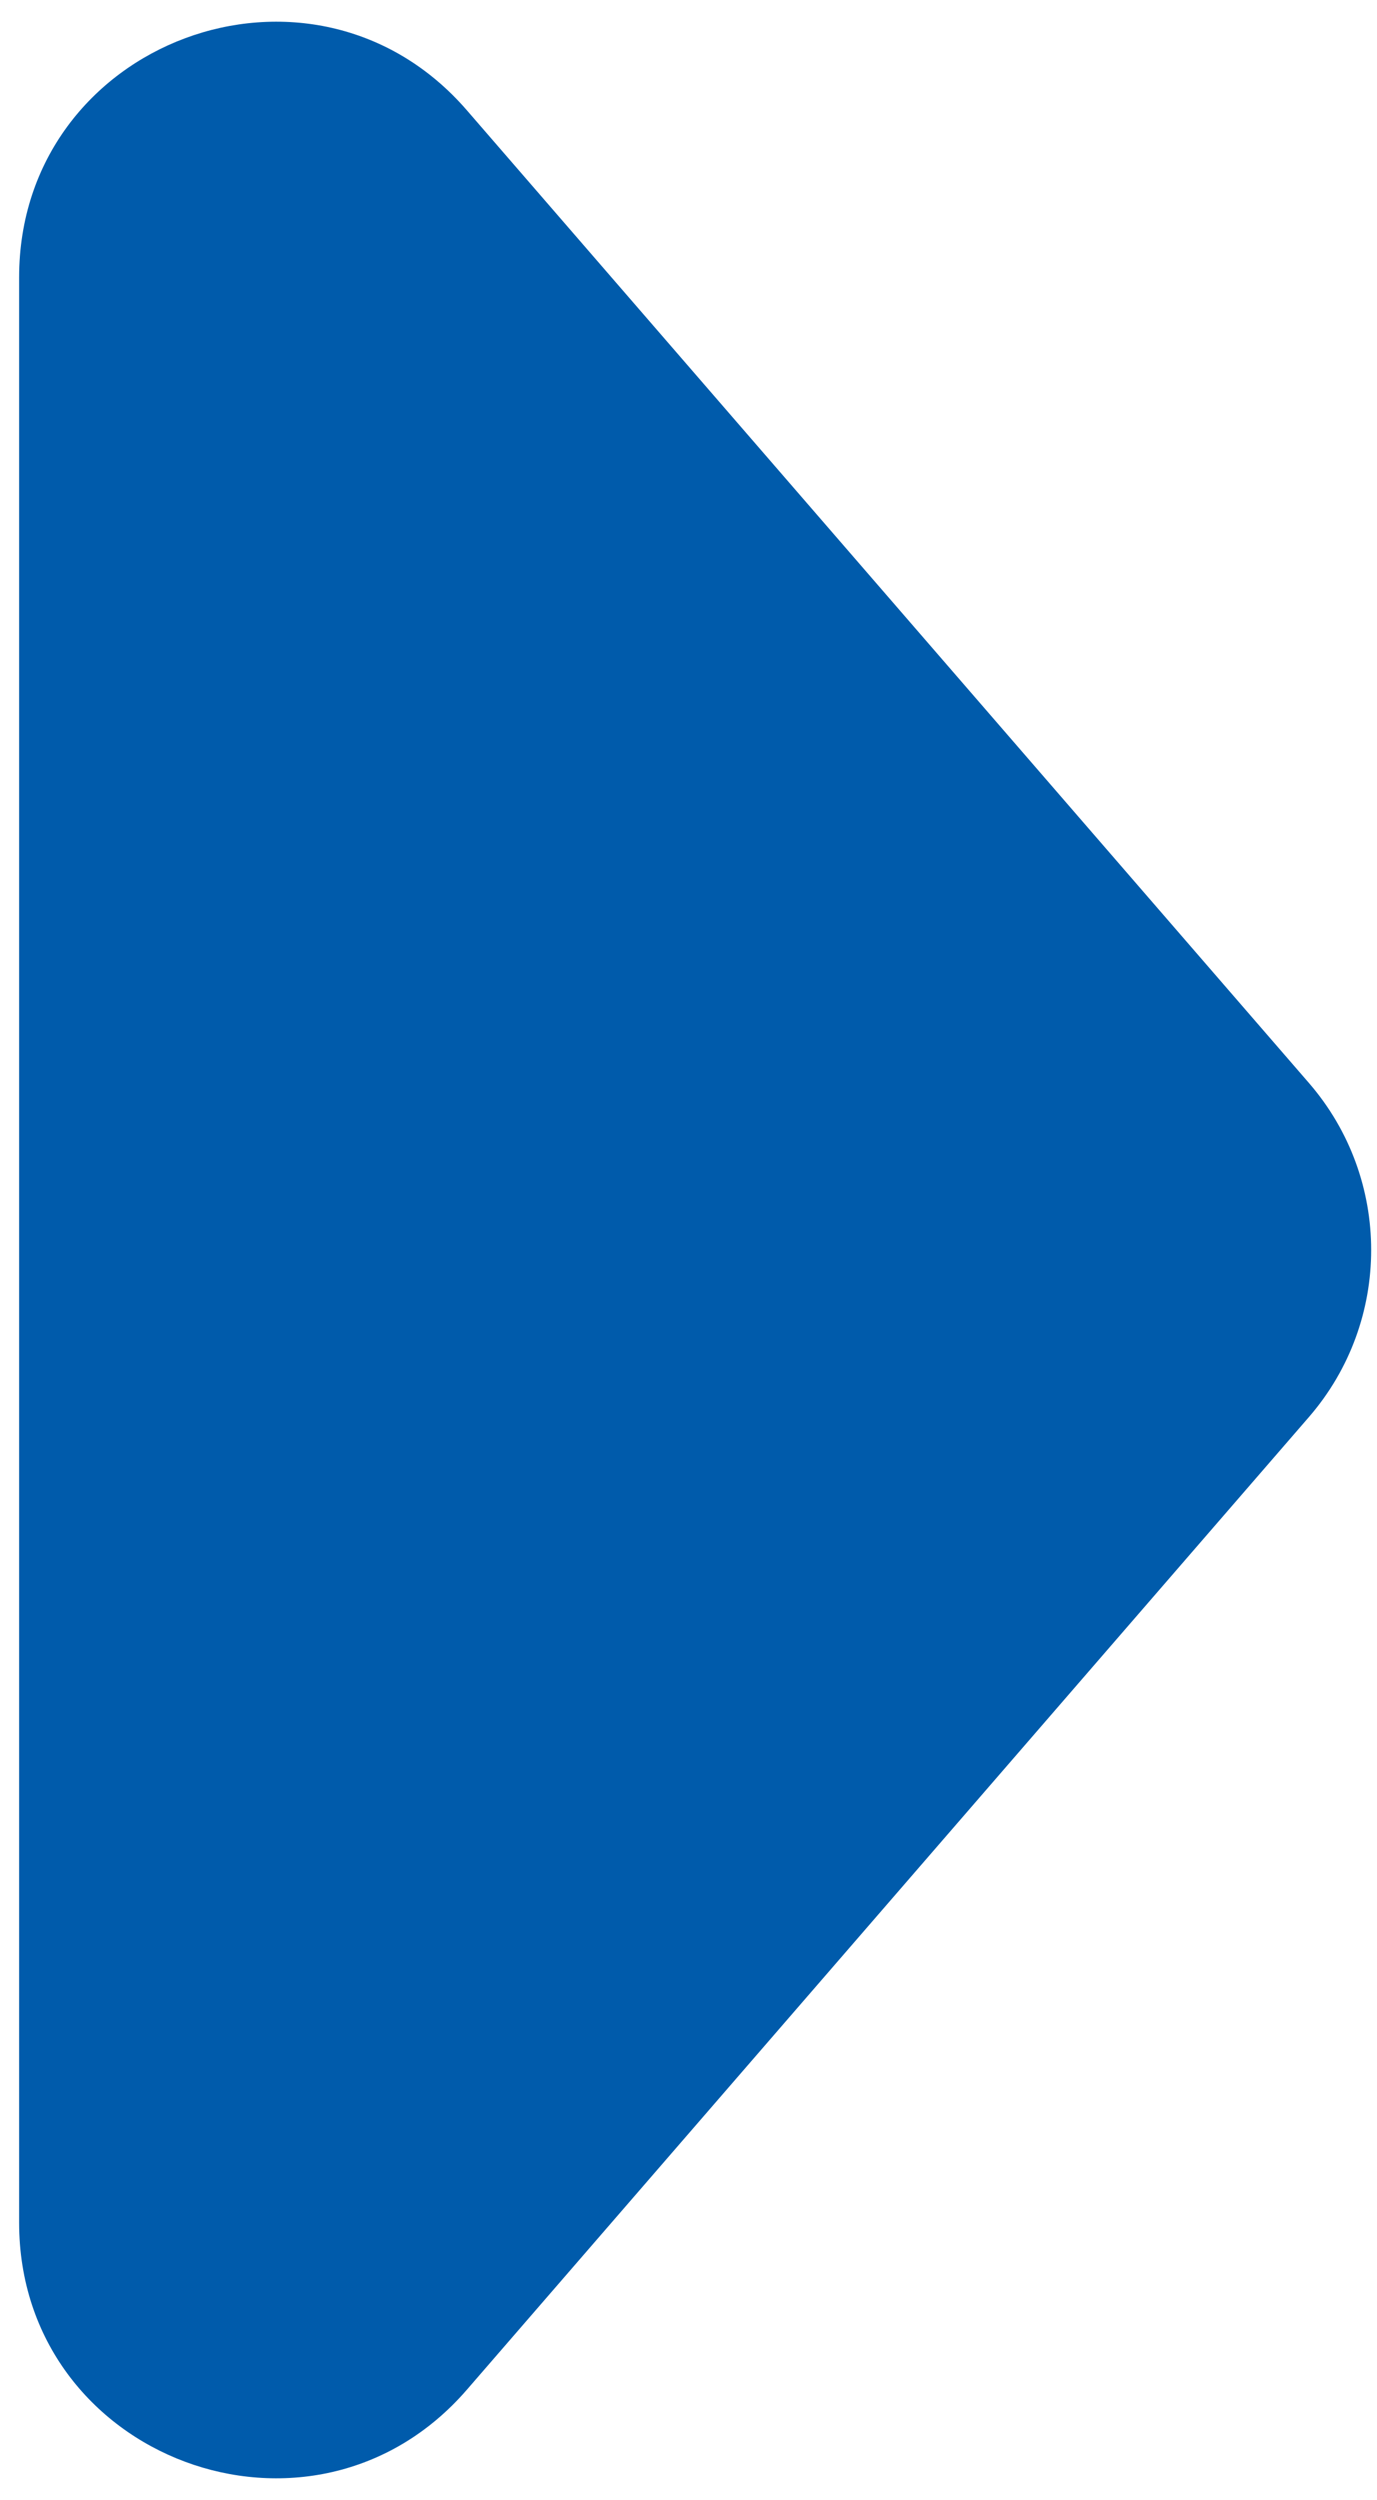
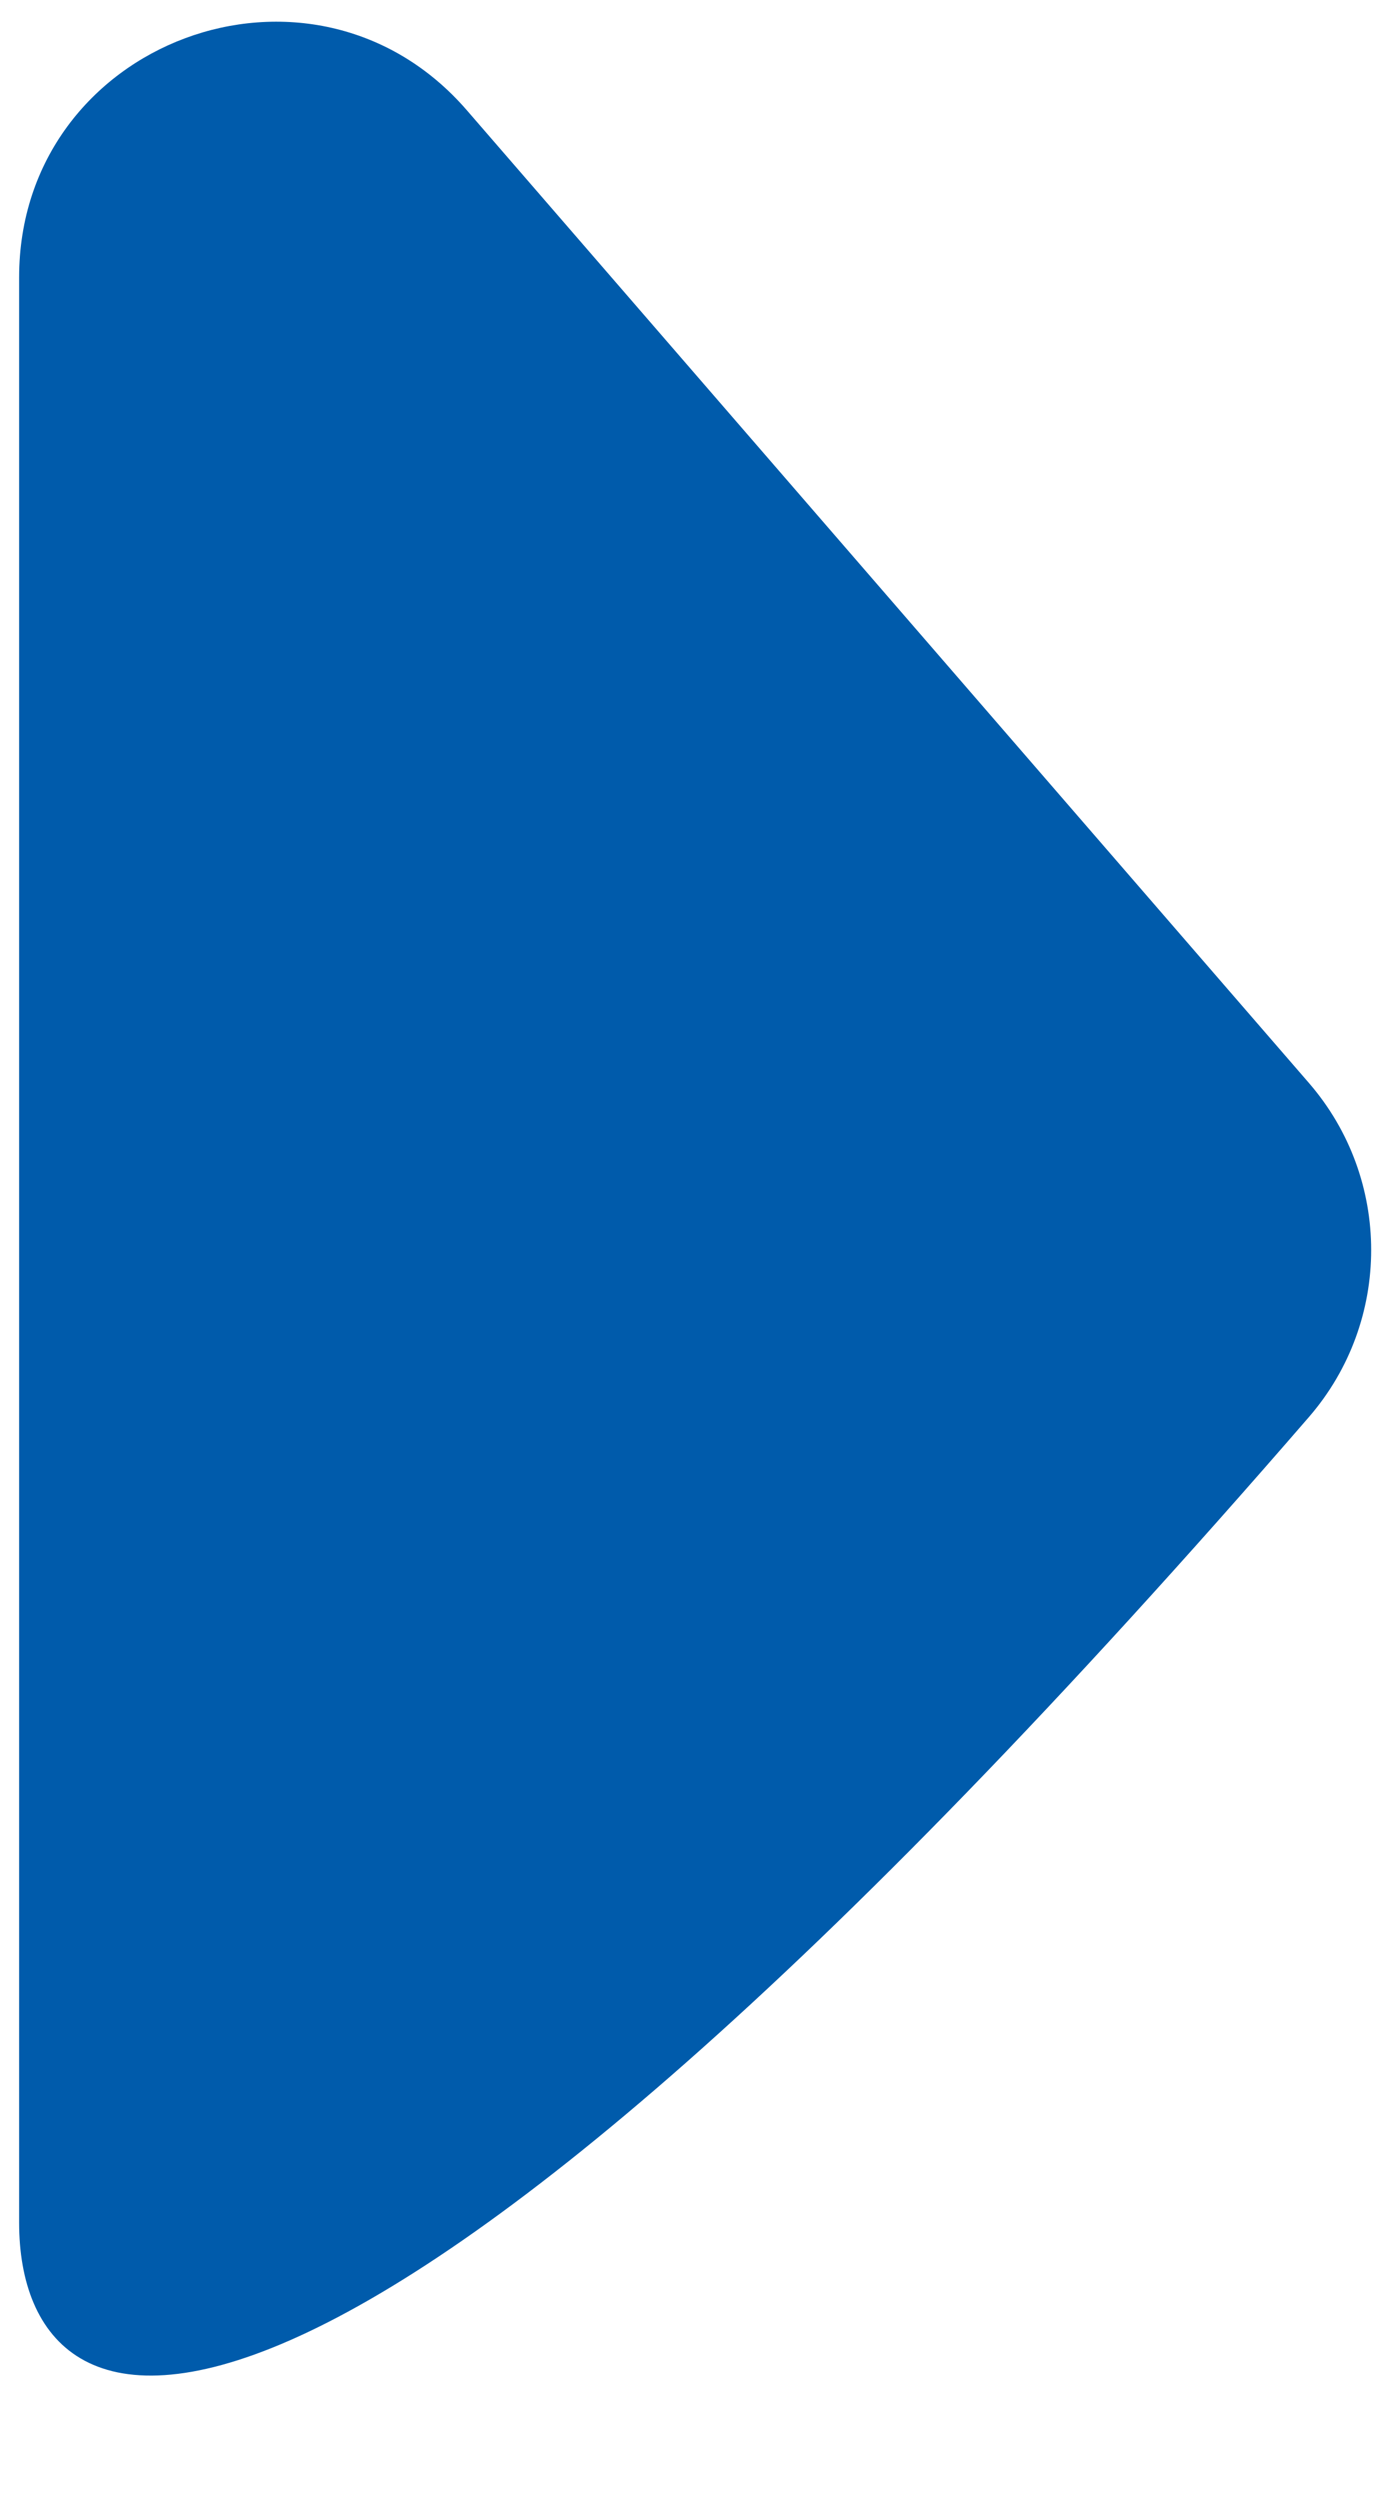
<svg xmlns="http://www.w3.org/2000/svg" width="54" height="98" viewBox="0 0 54 98" fill="none">
-   <path d="M51.331 42.453C54.585 46.211 54.585 51.789 51.331 55.547L18.309 93.676C12.248 100.675 0.75 96.388 0.75 87.13L0.75 10.87C0.75 1.611 12.248 -2.675 18.309 4.324L51.331 42.453Z" fill="#005BAB" />
+   <path d="M51.331 42.453C54.585 46.211 54.585 51.789 51.331 55.547C12.248 100.675 0.75 96.388 0.75 87.13L0.75 10.87C0.75 1.611 12.248 -2.675 18.309 4.324L51.331 42.453Z" fill="#005BAB" />
</svg>